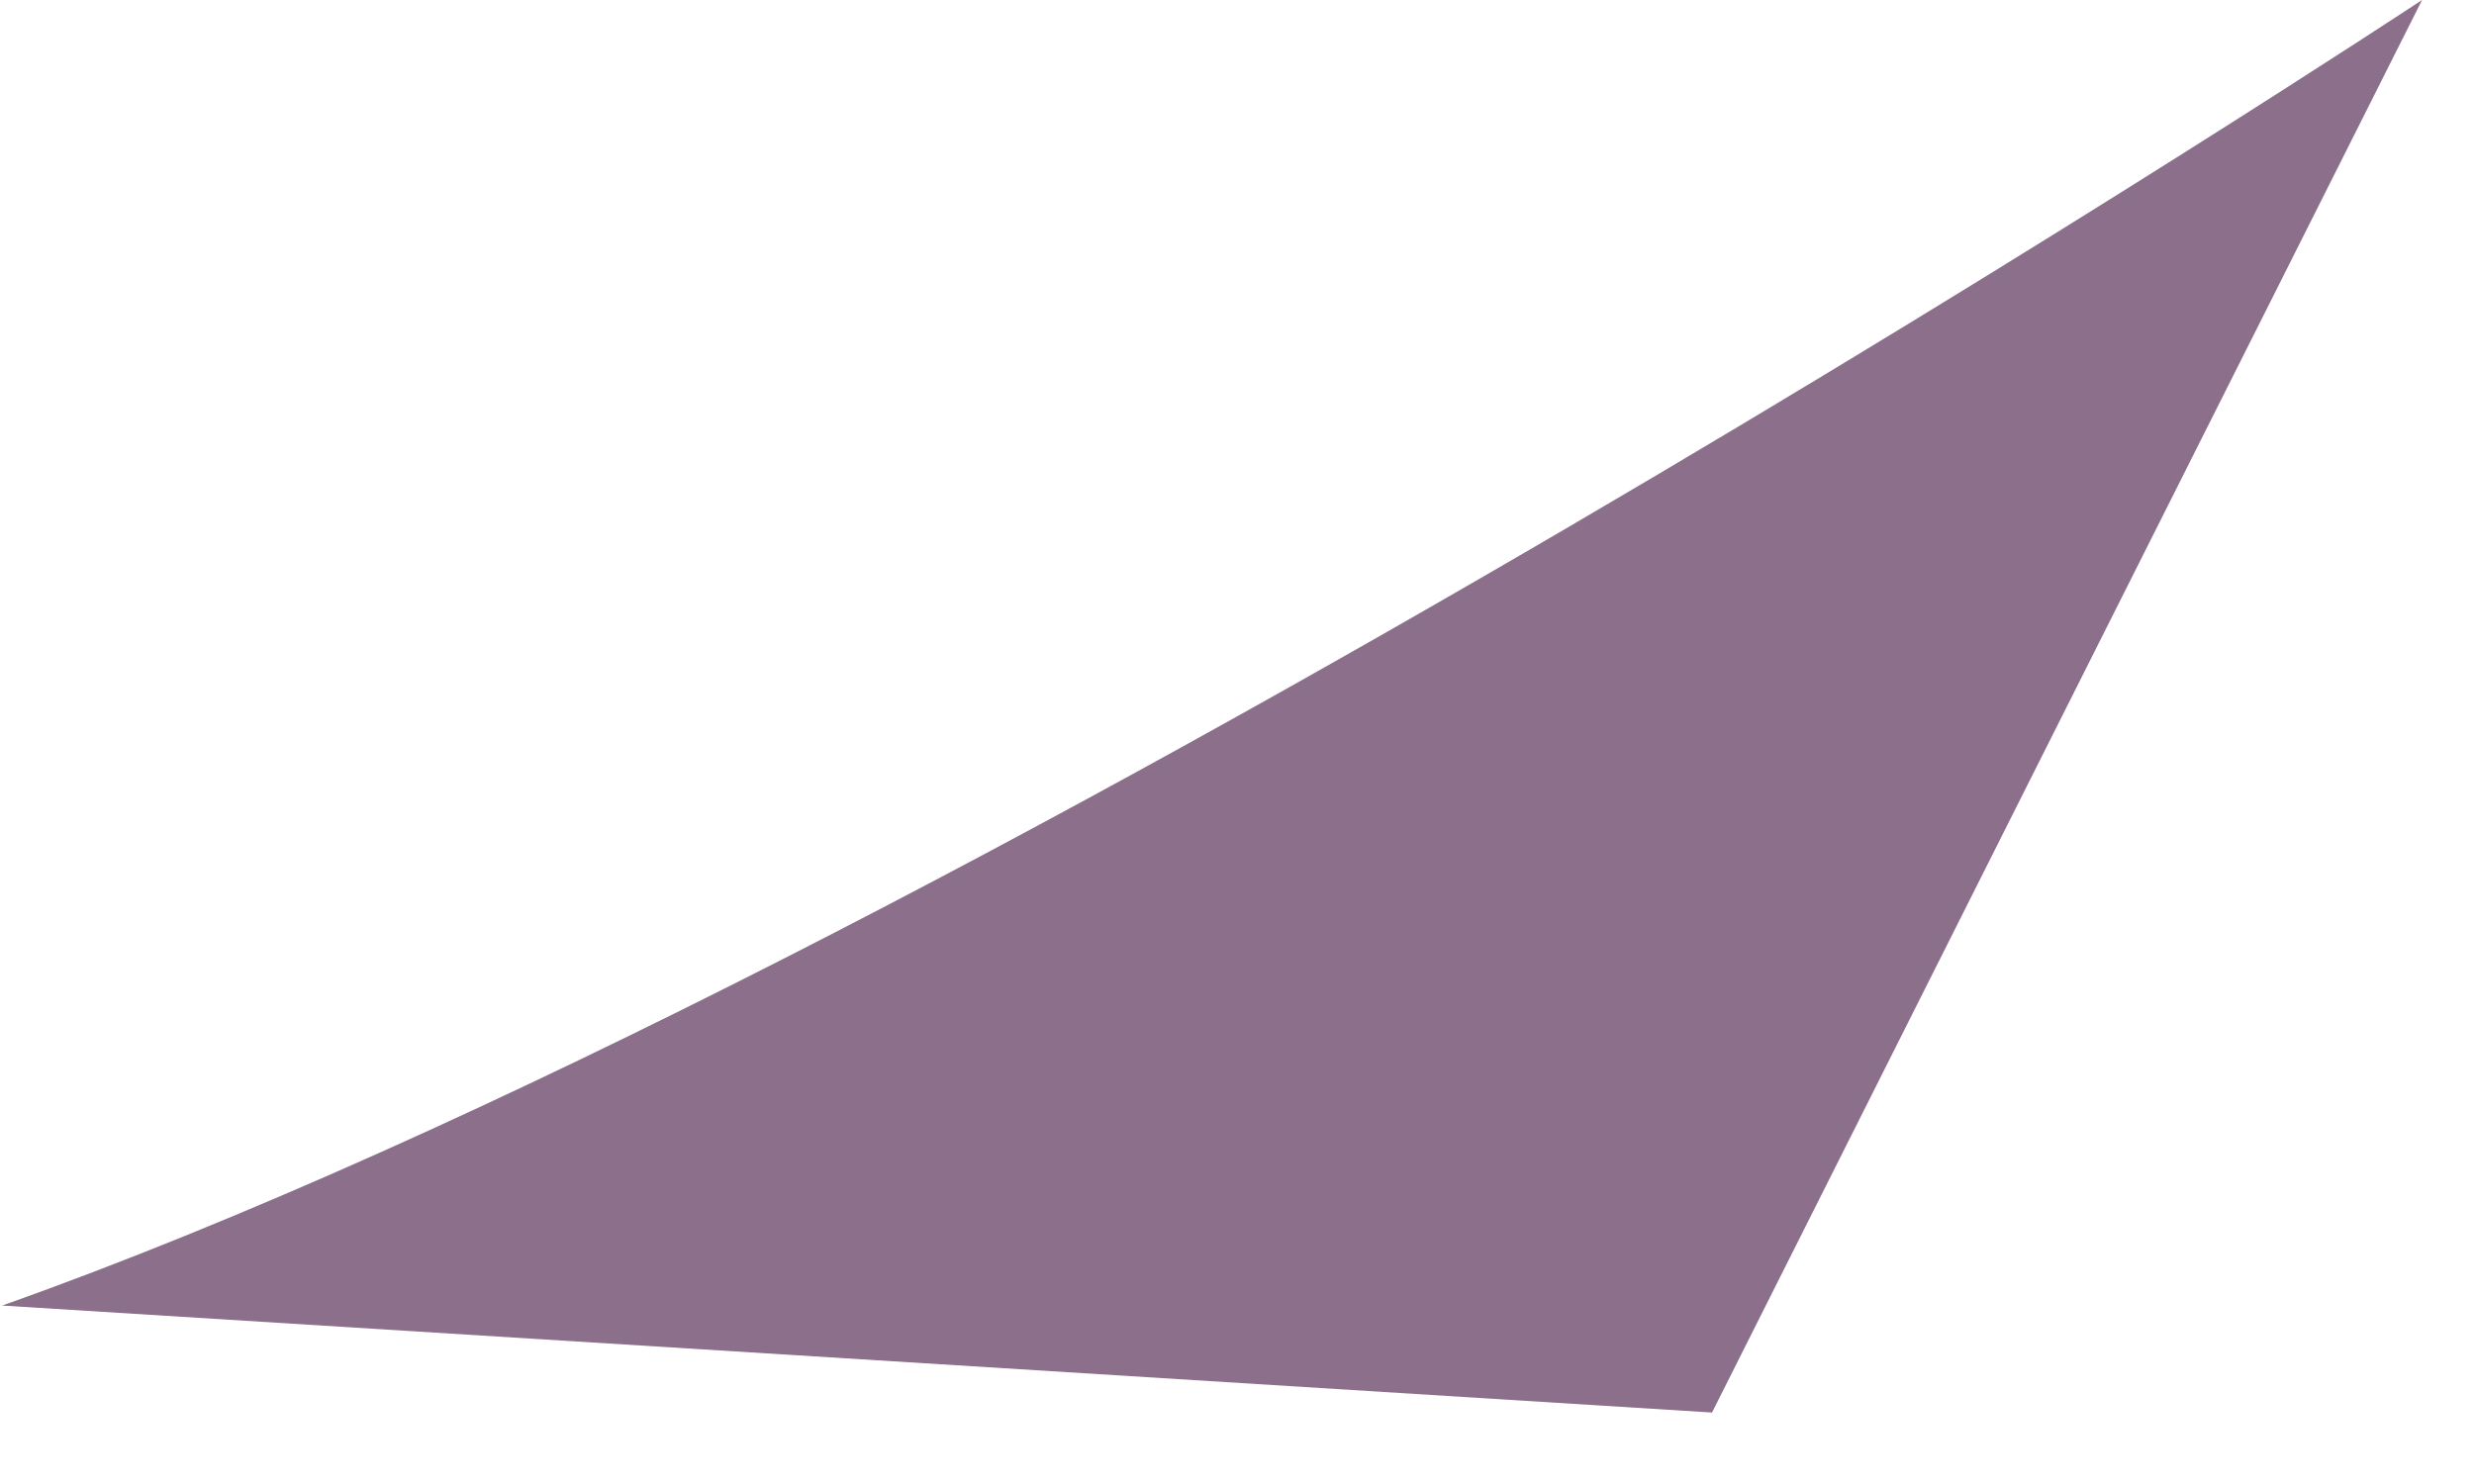
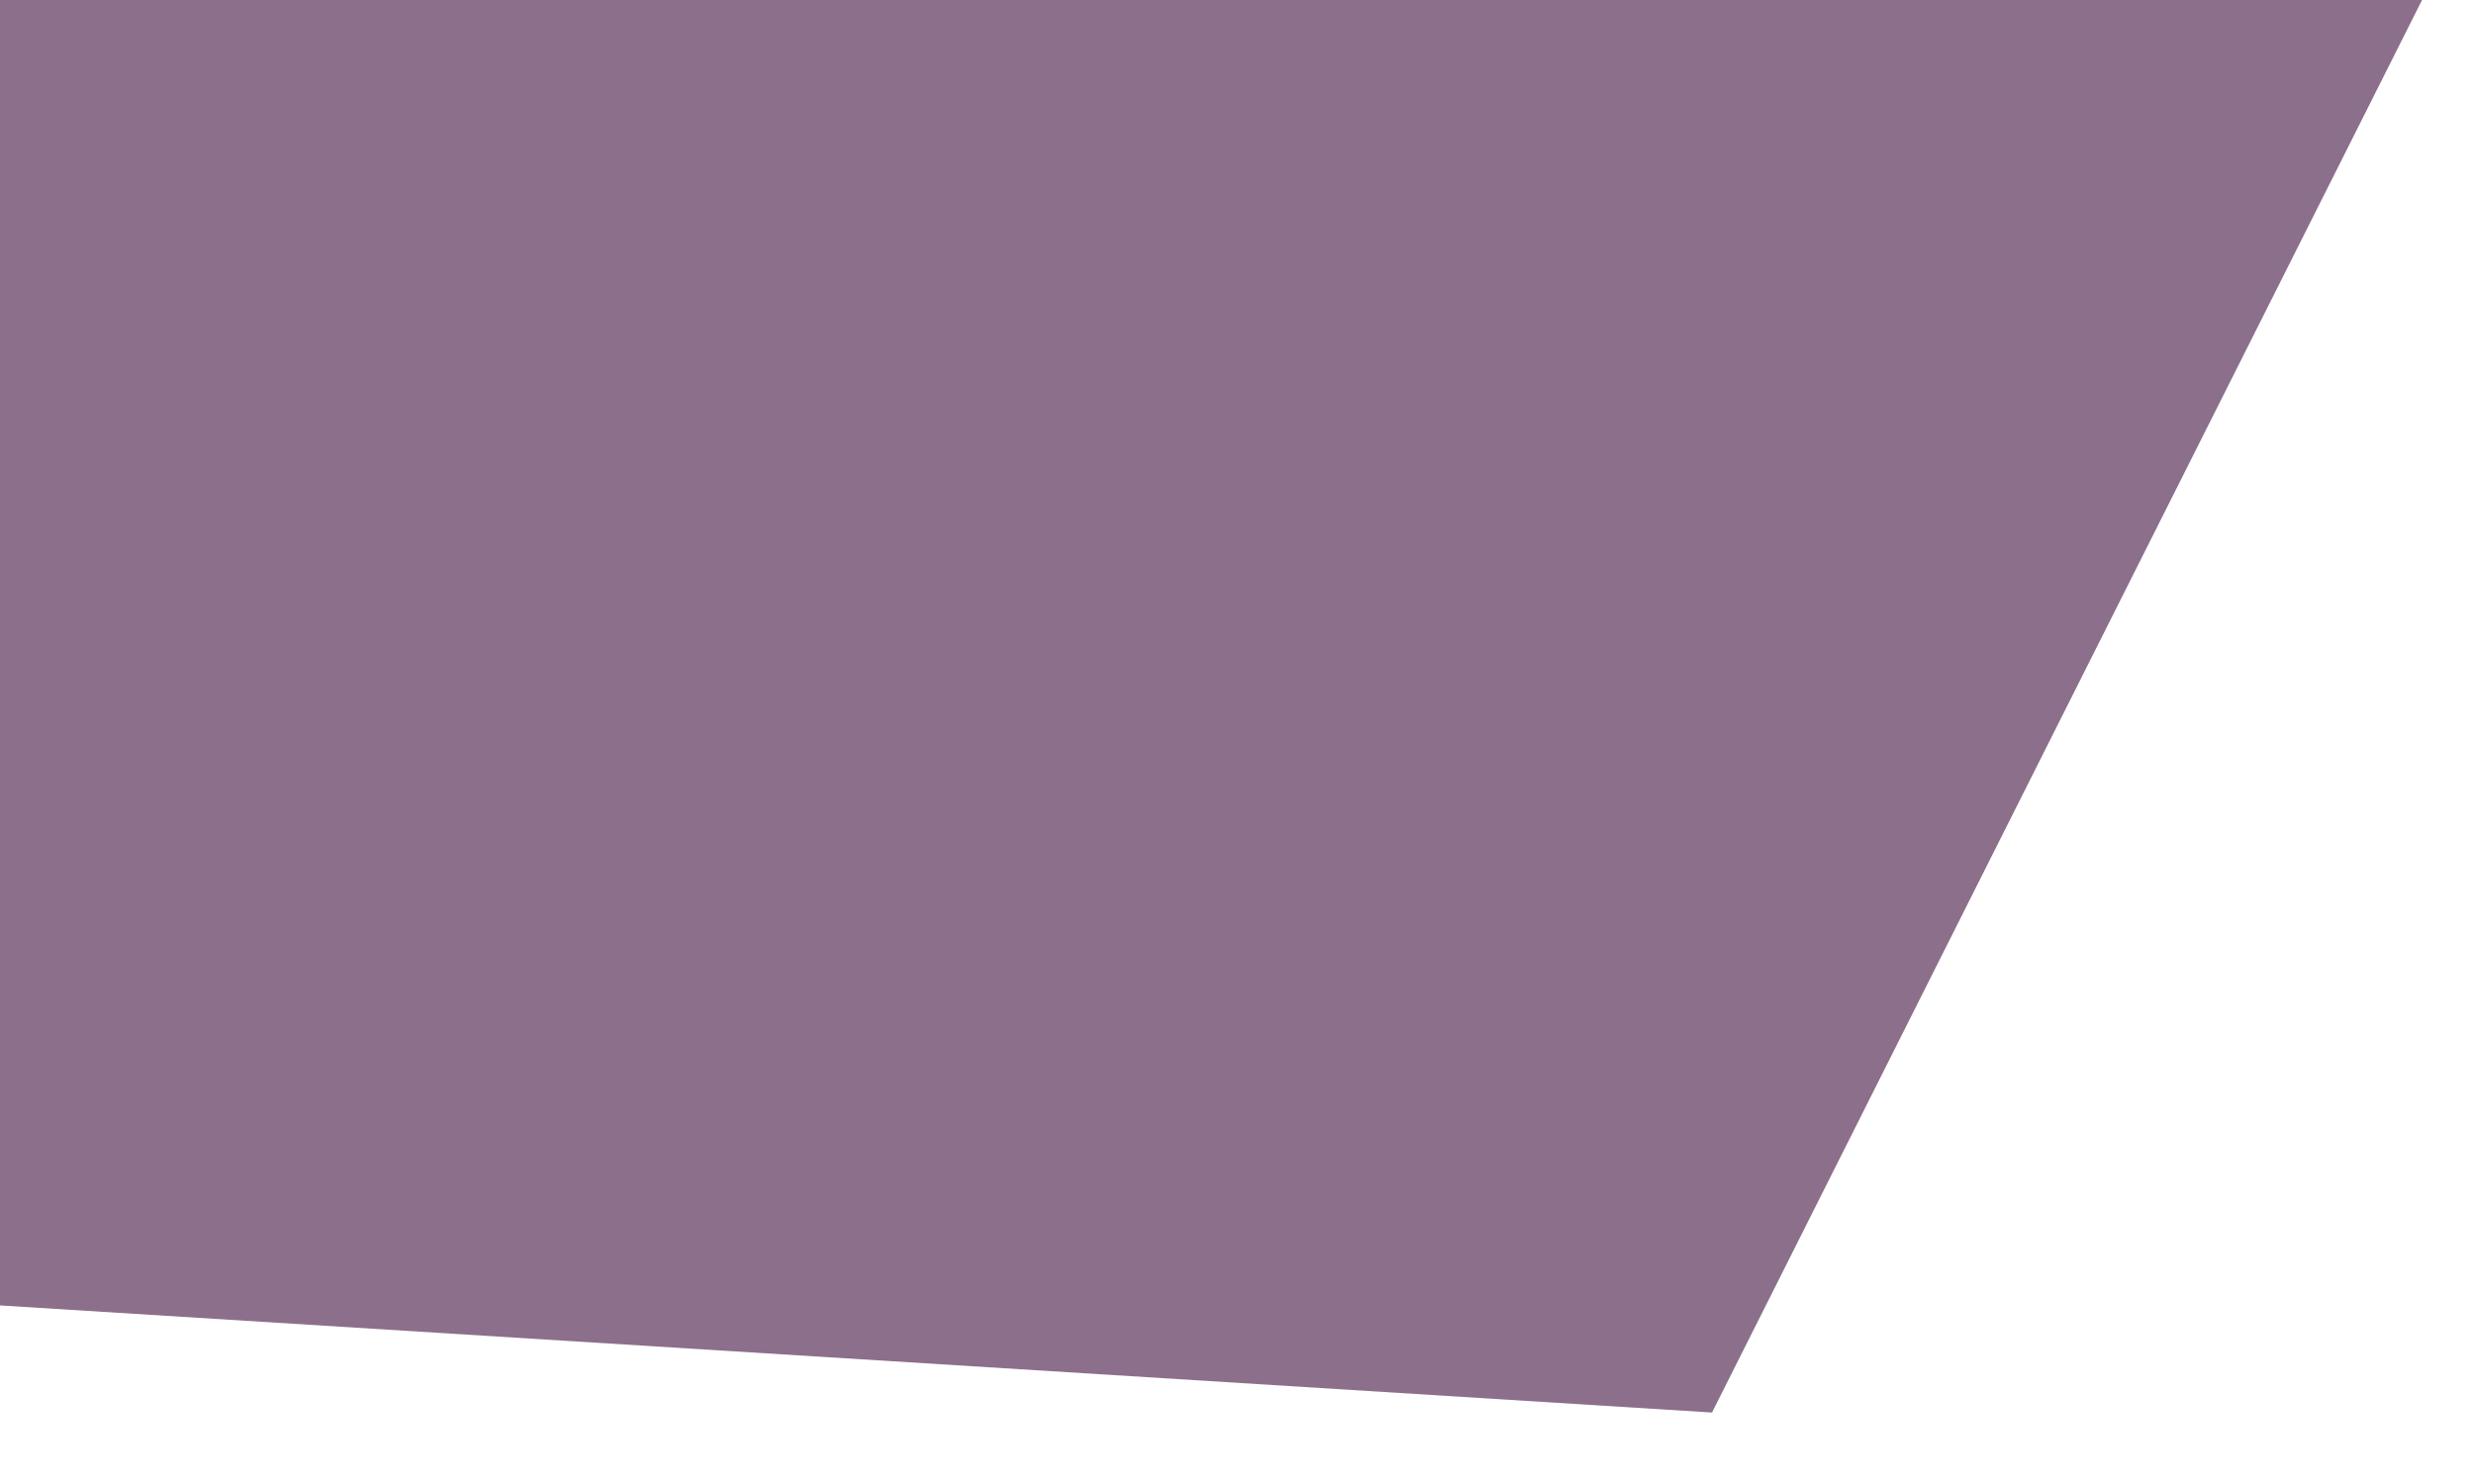
<svg xmlns="http://www.w3.org/2000/svg" fill="none" height="100%" overflow="visible" preserveAspectRatio="none" style="display: block;" viewBox="0 0 10 6" width="100%">
-   <path clip-rule="evenodd" d="M0 5.278L6.92 5.711L9.79 0C9.79 0 3.87 3.911 0.01 5.278H0Z" fill="#8B6F8B" fill-rule="evenodd" id="Vector" />
+   <path clip-rule="evenodd" d="M0 5.278L6.92 5.711L9.79 0H0Z" fill="#8B6F8B" fill-rule="evenodd" id="Vector" />
</svg>